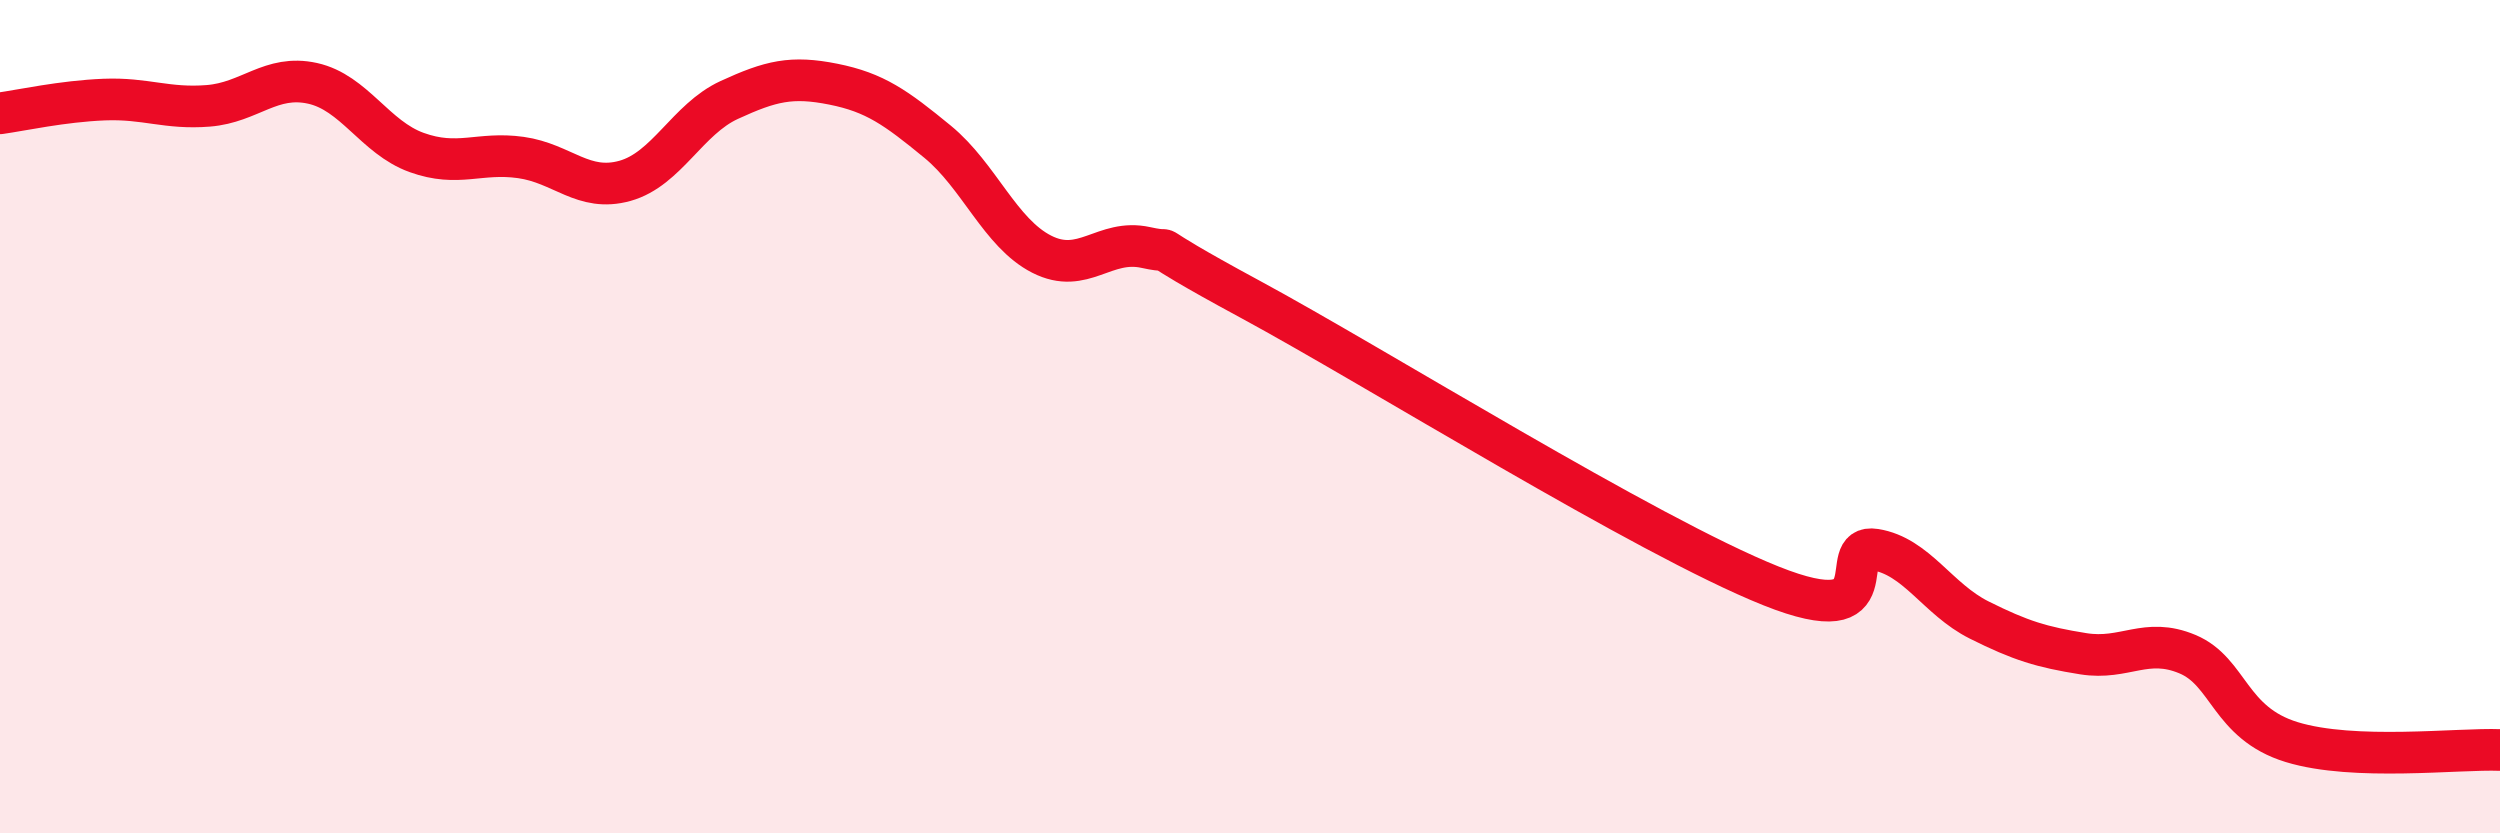
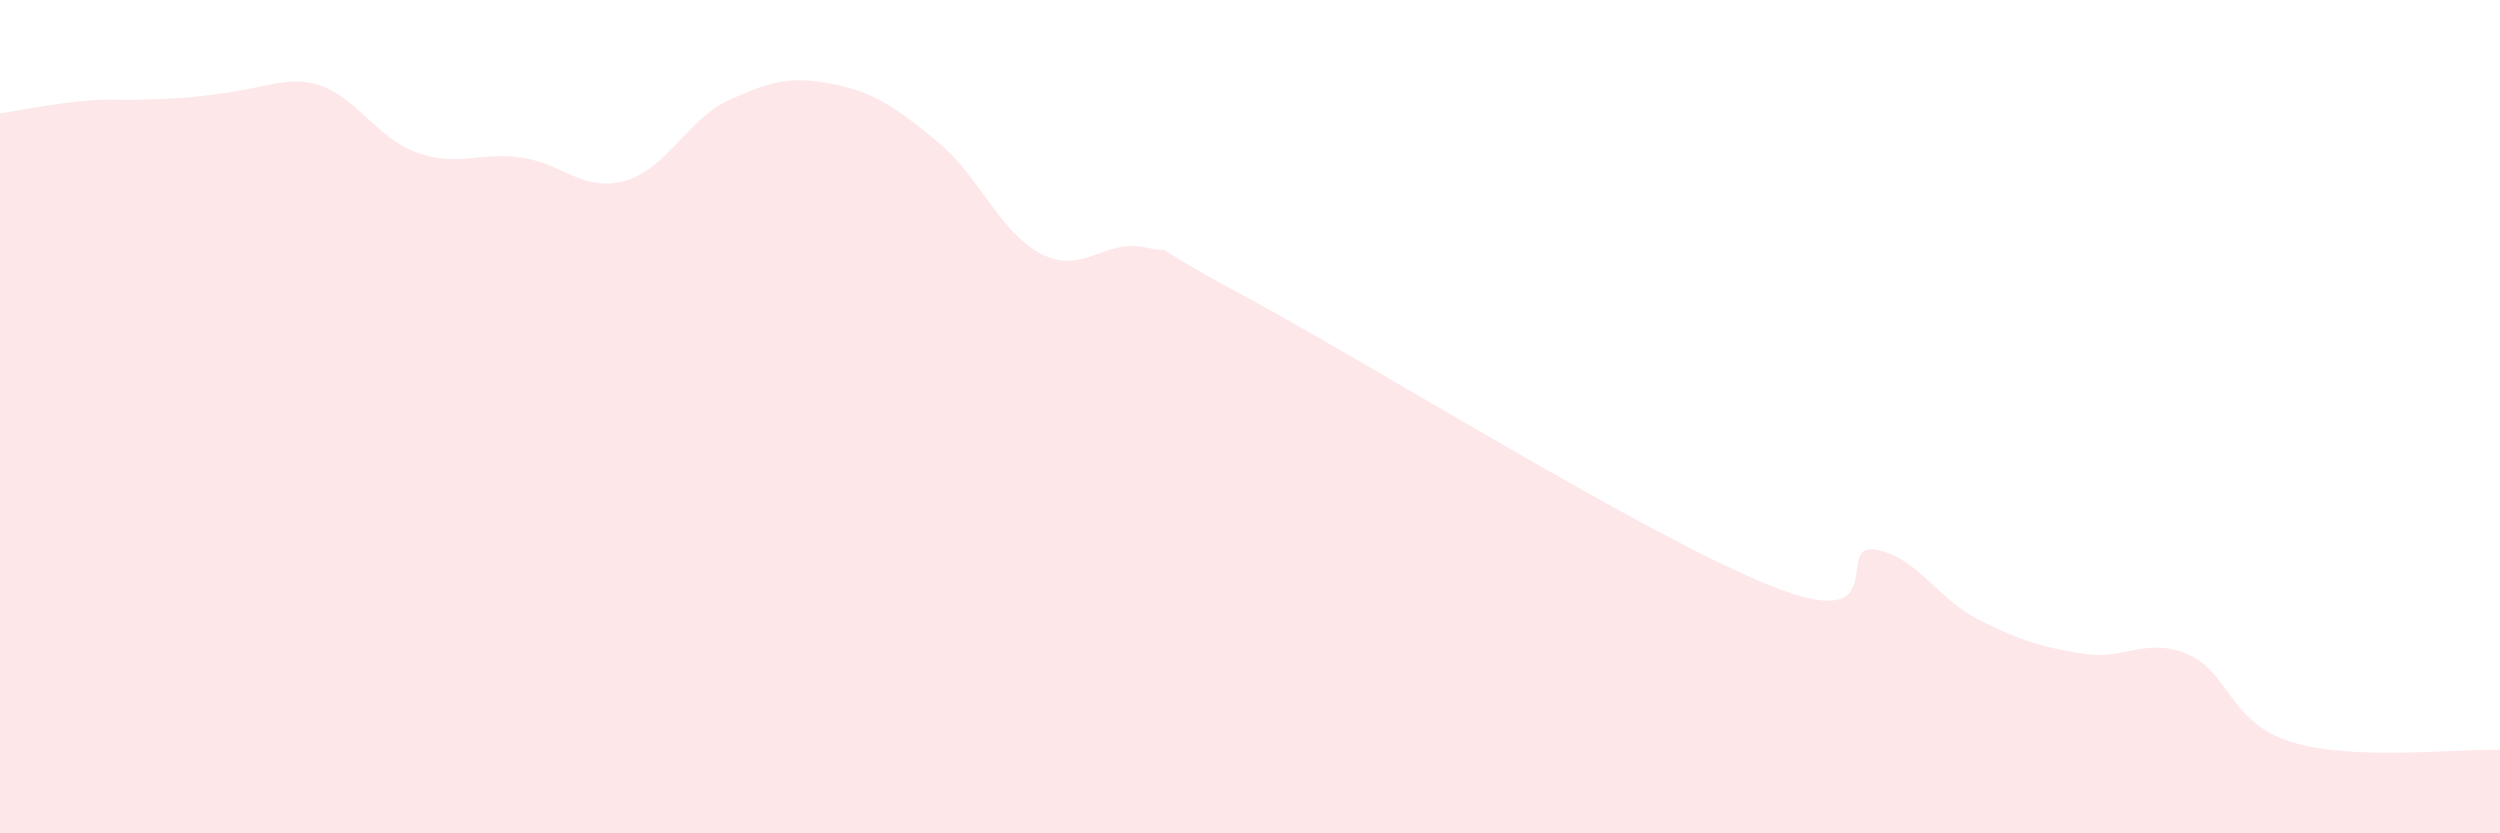
<svg xmlns="http://www.w3.org/2000/svg" width="60" height="20" viewBox="0 0 60 20">
-   <path d="M 0,2.72 C 0.5,2.65 1.5,2.43 2.5,2.39 C 3.5,2.35 4,2.62 5,2.54 C 6,2.46 6.5,1.78 7.5,2 C 8.5,2.22 9,3.3 10,3.66 C 11,4.02 11.5,3.64 12.5,3.78 C 13.5,3.92 14,4.62 15,4.34 C 16,4.06 16.5,2.86 17.5,2.4 C 18.5,1.94 19,1.82 20,2.02 C 21,2.22 21.5,2.58 22.5,3.4 C 23.5,4.22 24,5.59 25,6.1 C 26,6.61 26.5,5.72 27.5,5.94 C 28.5,6.16 27,5.56 30,7.18 C 33,8.8 39.5,12.86 42.5,14.06 C 45.5,15.26 44,13.03 45,13.19 C 46,13.35 46.5,14.38 47.5,14.88 C 48.5,15.38 49,15.53 50,15.69 C 51,15.85 51.5,15.28 52.5,15.7 C 53.5,16.12 53.5,17.35 55,17.81 C 56.5,18.27 59,17.96 60,18L60 20L0 20Z" fill="#EB0A25" opacity="0.1" stroke-linecap="round" stroke-linejoin="round" />
-   <path d="M 0,2.72 C 0.5,2.65 1.5,2.43 2.5,2.39 C 3.5,2.35 4,2.62 5,2.54 C 6,2.46 6.5,1.78 7.5,2 C 8.5,2.22 9,3.3 10,3.66 C 11,4.02 11.5,3.64 12.5,3.78 C 13.5,3.92 14,4.62 15,4.34 C 16,4.06 16.5,2.86 17.5,2.4 C 18.5,1.94 19,1.82 20,2.02 C 21,2.22 21.5,2.58 22.5,3.4 C 23.5,4.22 24,5.59 25,6.1 C 26,6.61 26.5,5.72 27.5,5.94 C 28.5,6.16 27,5.56 30,7.18 C 33,8.8 39.5,12.86 42.5,14.06 C 45.5,15.26 44,13.03 45,13.19 C 46,13.35 46.5,14.38 47.5,14.88 C 48.5,15.38 49,15.53 50,15.69 C 51,15.85 51.5,15.28 52.5,15.7 C 53.5,16.12 53.5,17.35 55,17.81 C 56.5,18.27 59,17.96 60,18" stroke="#EB0A25" stroke-width="1" fill="none" stroke-linecap="round" stroke-linejoin="round" />
+   <path d="M 0,2.72 C 0.5,2.65 1.5,2.43 2.5,2.39 C 6,2.46 6.5,1.78 7.5,2 C 8.5,2.22 9,3.3 10,3.66 C 11,4.02 11.5,3.64 12.5,3.78 C 13.5,3.92 14,4.62 15,4.34 C 16,4.06 16.5,2.86 17.5,2.4 C 18.5,1.94 19,1.82 20,2.02 C 21,2.22 21.5,2.58 22.5,3.4 C 23.5,4.22 24,5.59 25,6.1 C 26,6.61 26.5,5.72 27.5,5.94 C 28.5,6.16 27,5.56 30,7.18 C 33,8.8 39.5,12.86 42.5,14.06 C 45.5,15.26 44,13.03 45,13.19 C 46,13.35 46.5,14.38 47.5,14.88 C 48.5,15.38 49,15.53 50,15.69 C 51,15.85 51.5,15.28 52.5,15.7 C 53.5,16.12 53.5,17.35 55,17.81 C 56.5,18.27 59,17.96 60,18L60 20L0 20Z" fill="#EB0A25" opacity="0.1" stroke-linecap="round" stroke-linejoin="round" />
</svg>